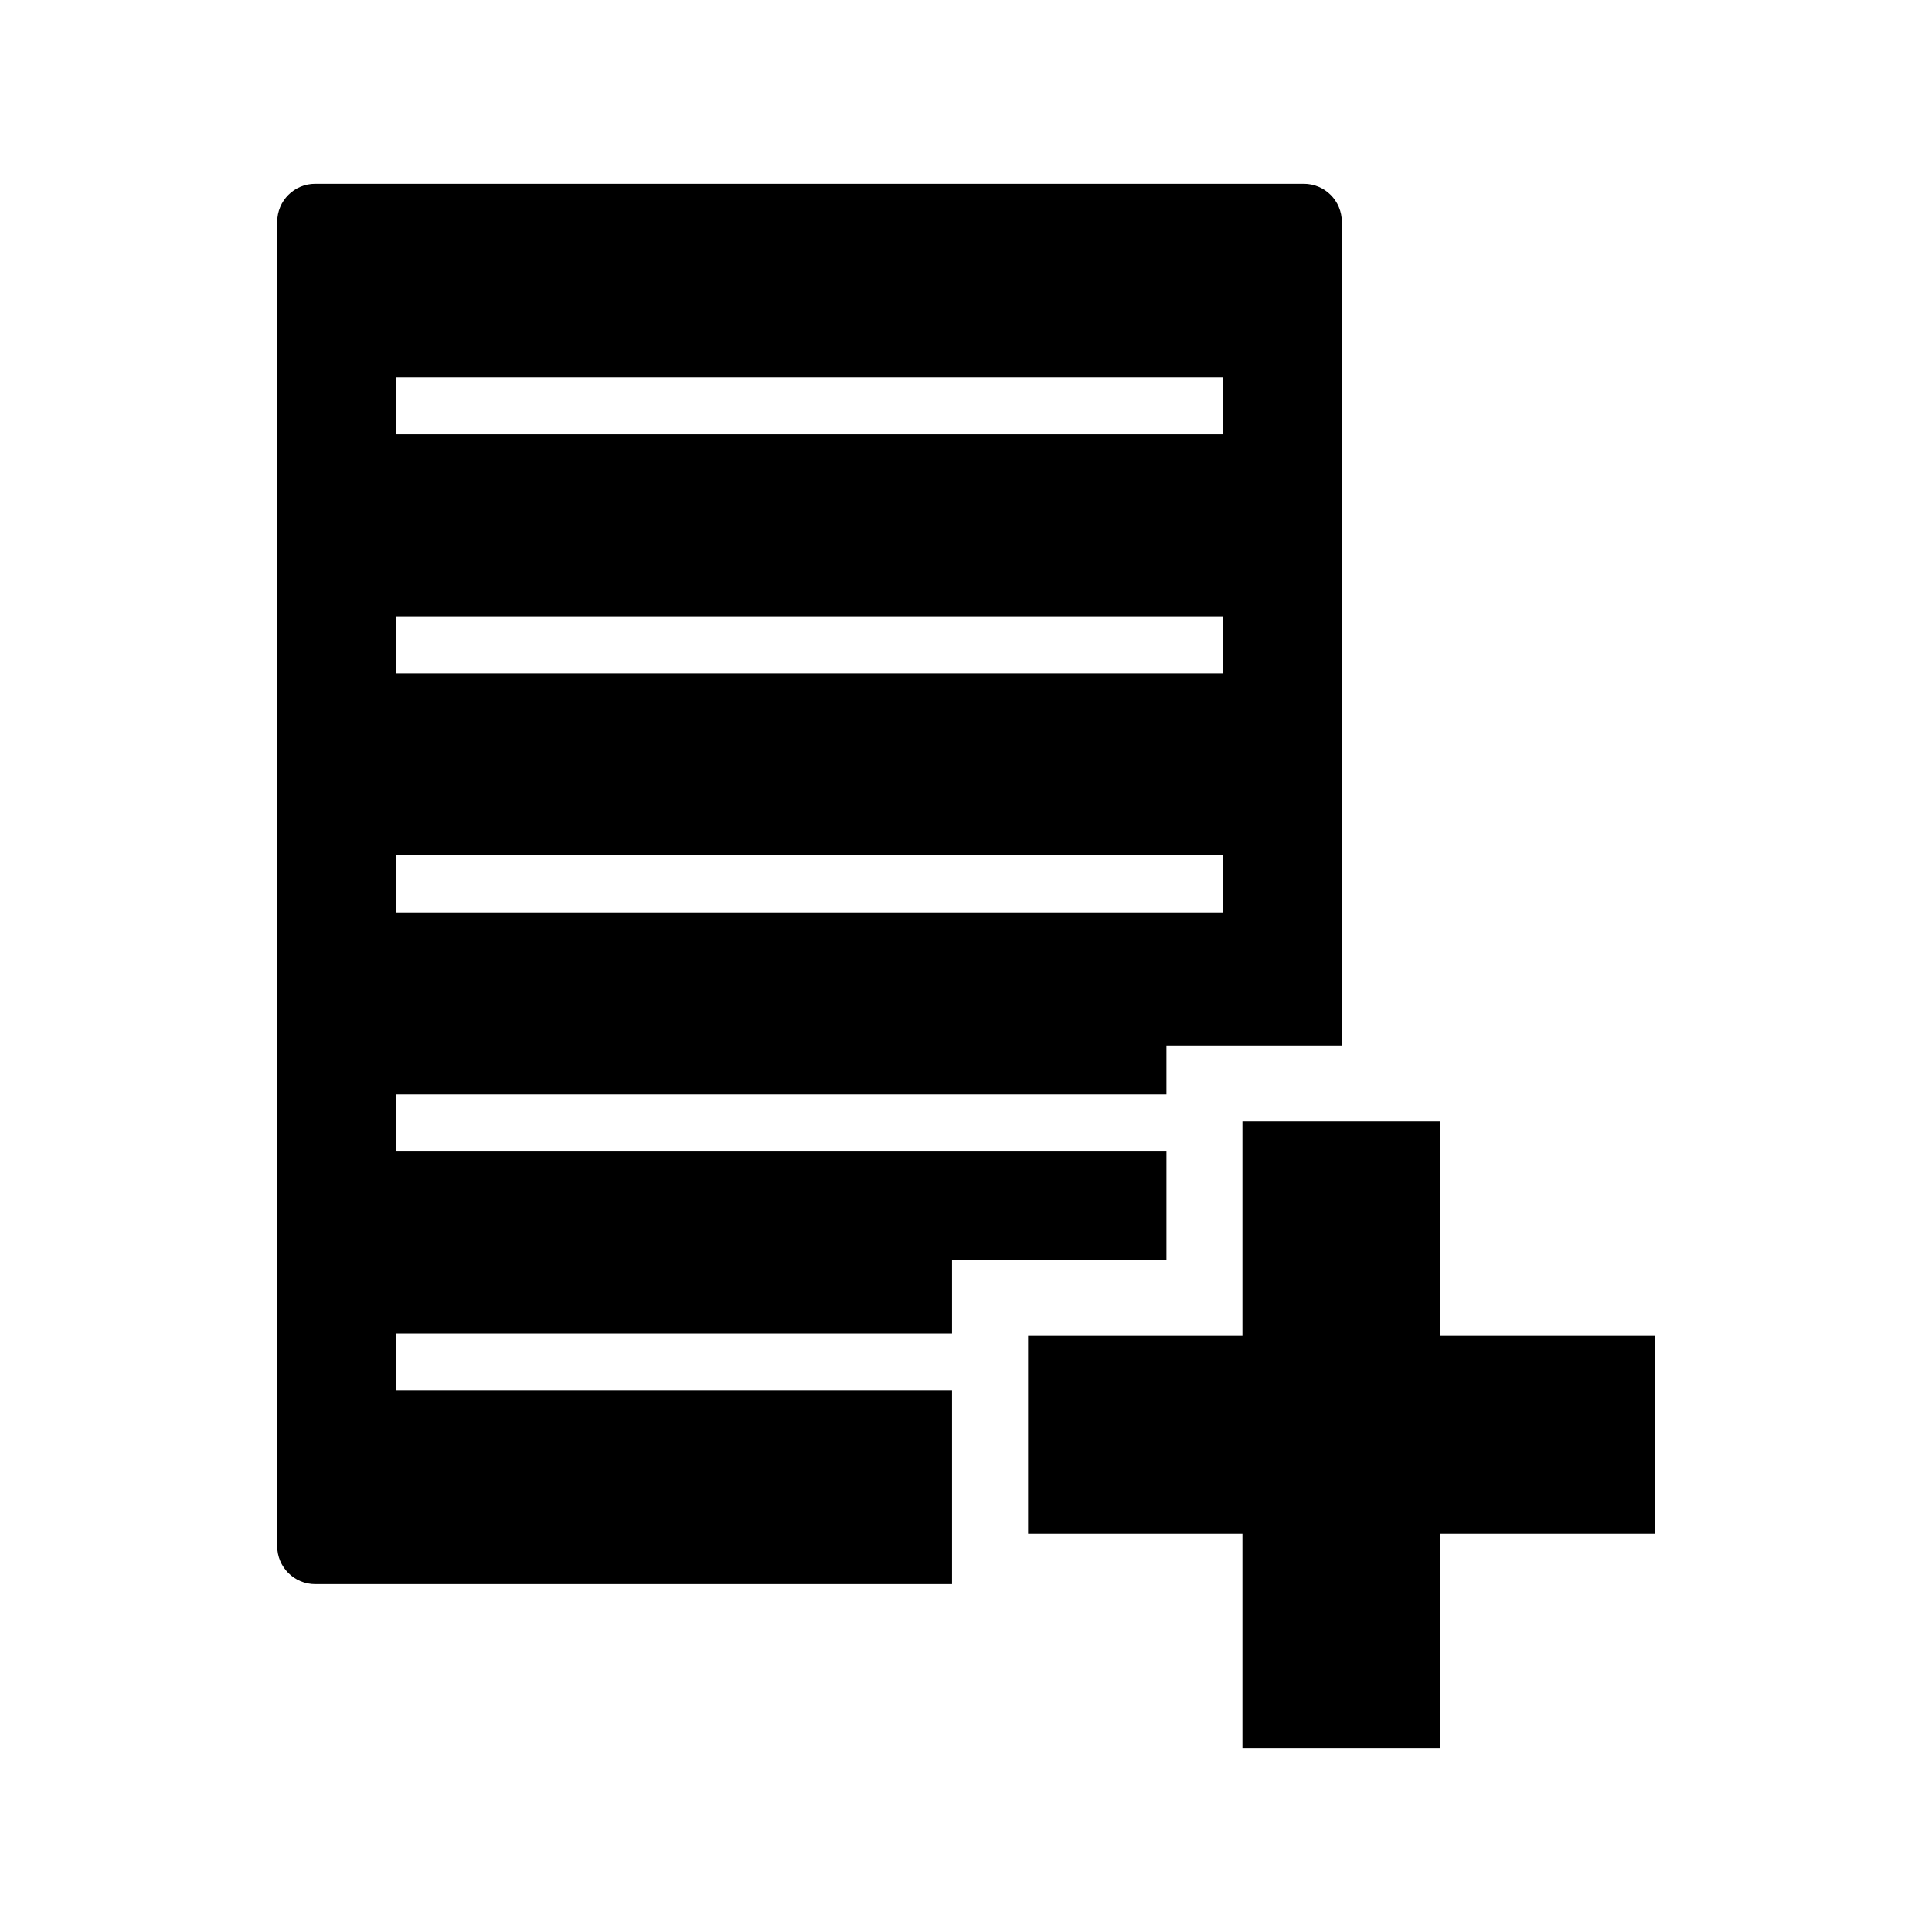
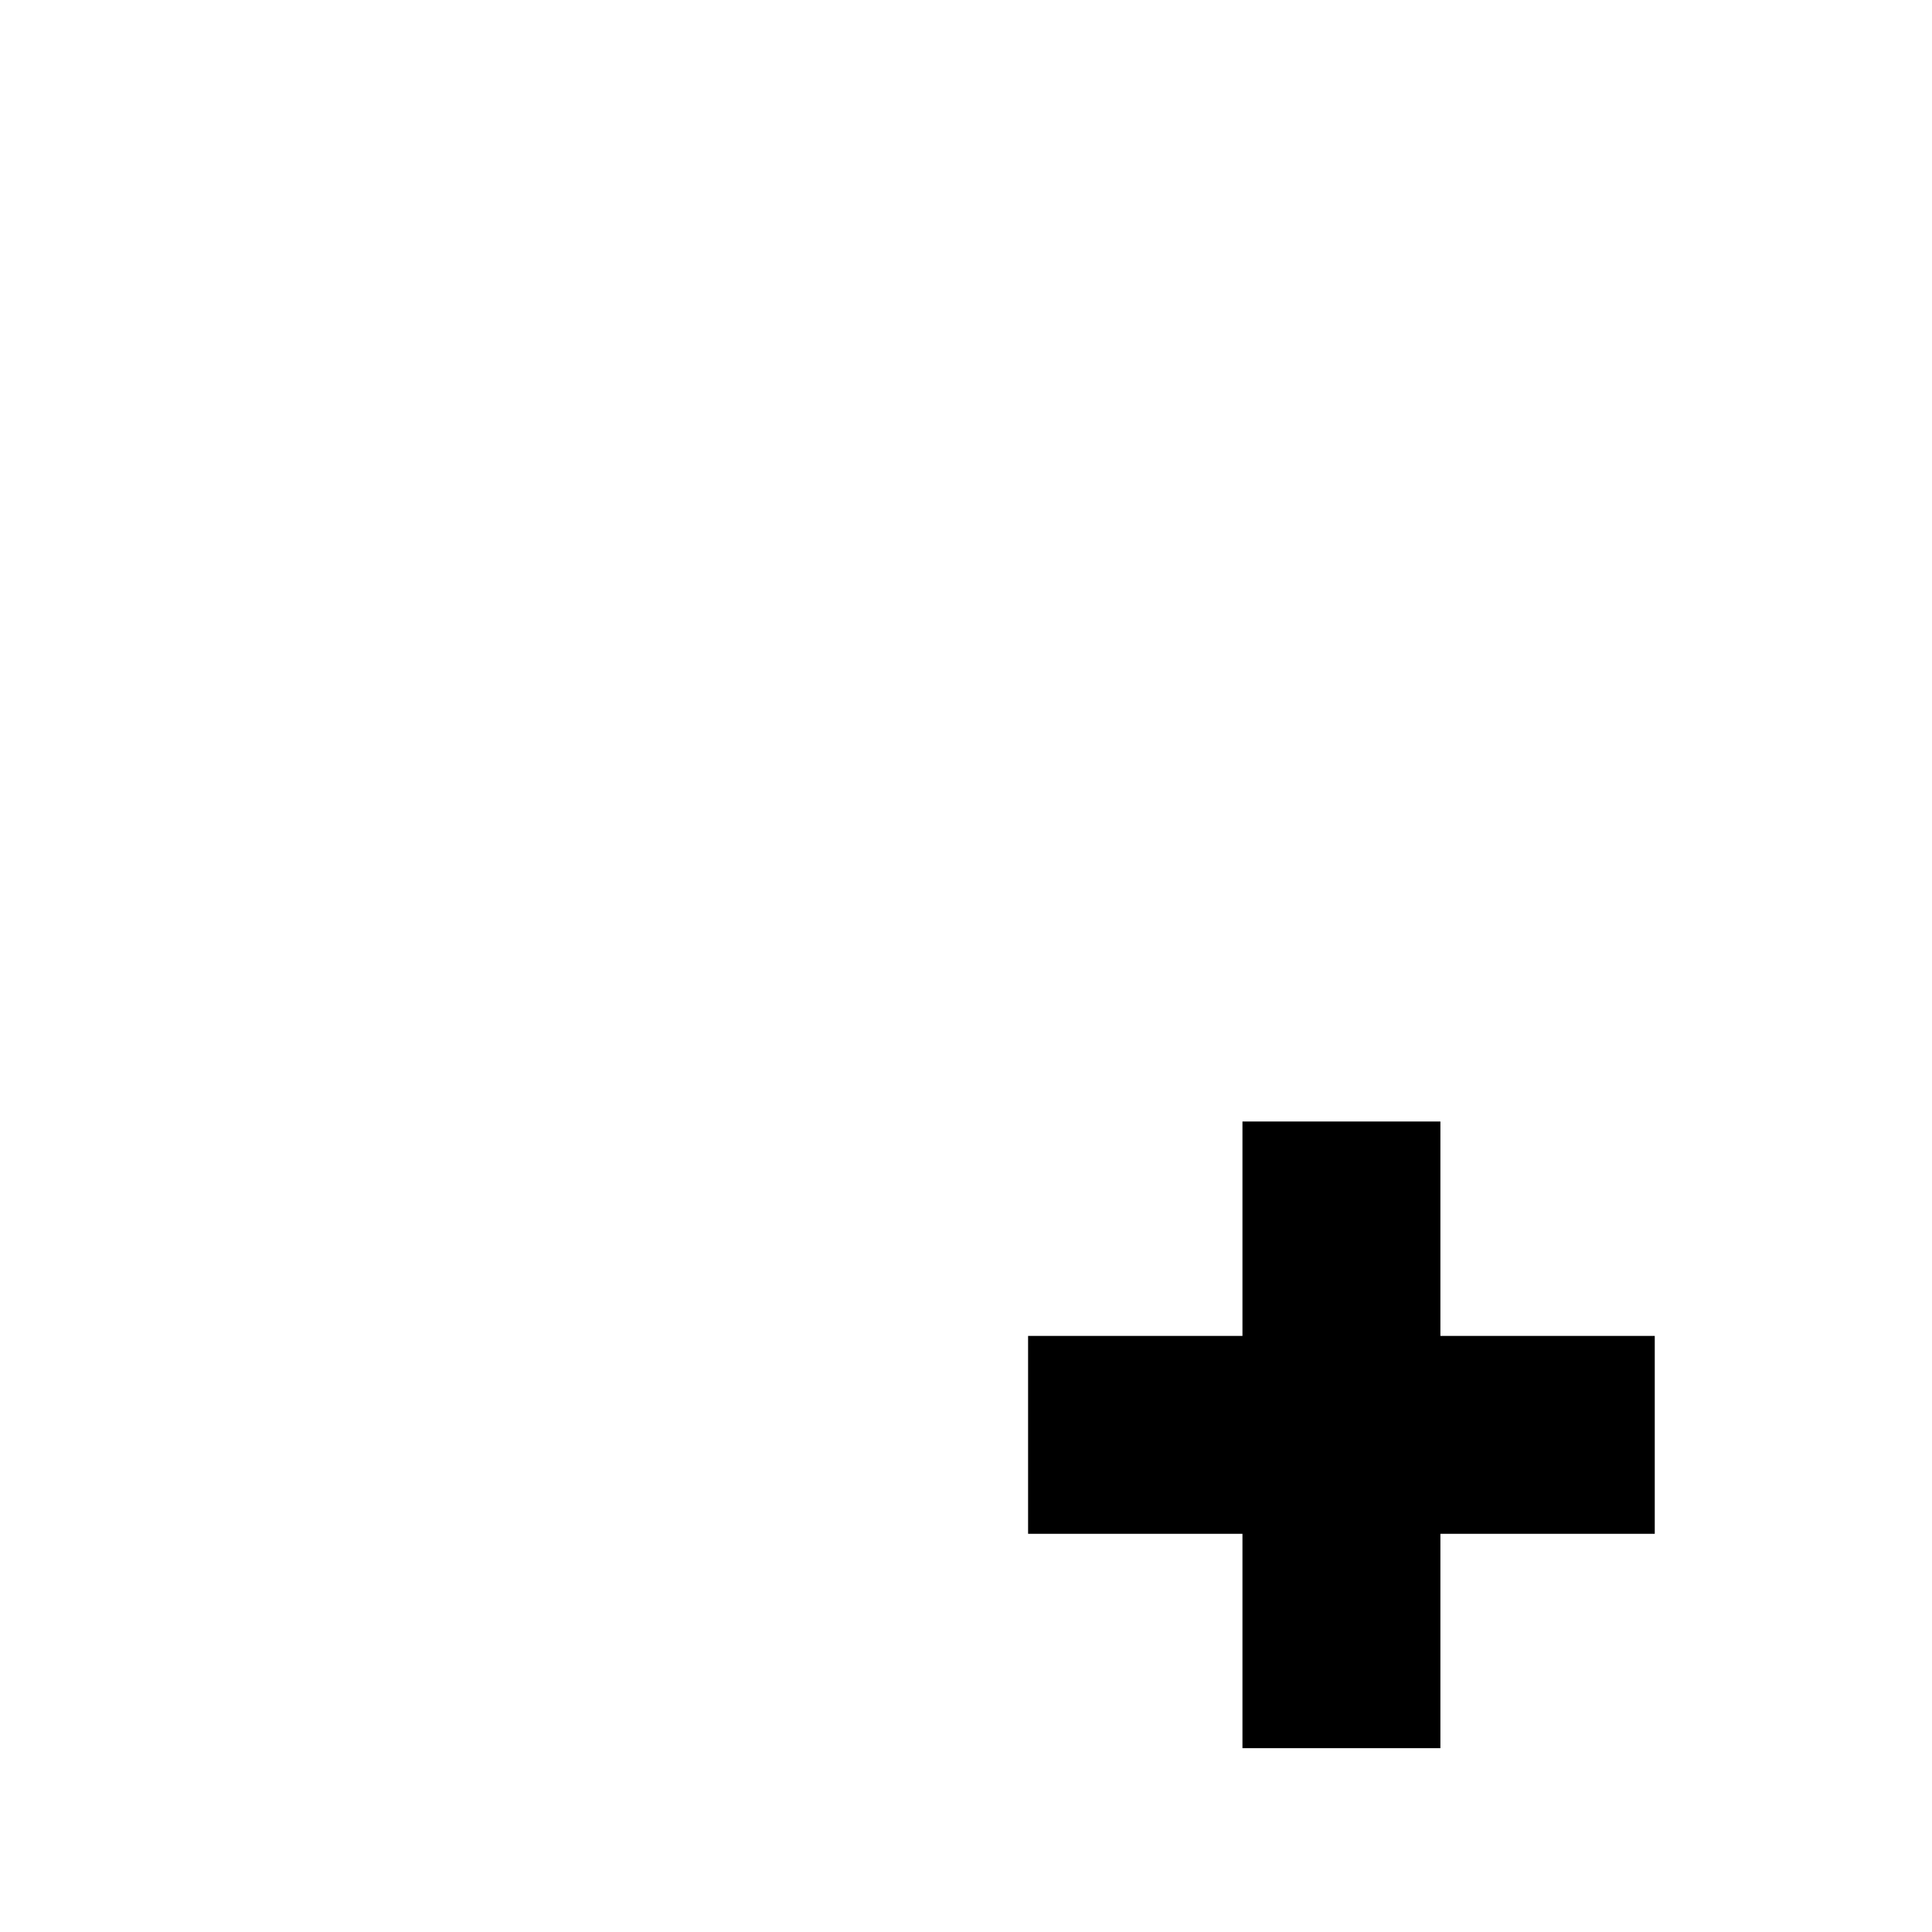
<svg xmlns="http://www.w3.org/2000/svg" fill="#000000" width="800px" height="800px" version="1.1" viewBox="144 144 512 512">
  <g>
-     <path d="m453.11 449.16h-204.15v-15.113h204.16v-12.988h46.48v-218.27c0-5.57-4.504-10.078-10.078-10.078h-261.98c-5.57 0-10.078 4.504-10.078 10.078v350.95c0 5.551 4.504 10.078 10.078 10.078h168.76v-51.309l-147.34-0.004v-15.113h147.34v-19.527h56.82v-28.707zm-204.15-205.16h219.16v15.113h-219.16zm0 63.348h219.16v15.113h-219.16zm0 63.348h219.16v15.113l-219.16 0.004z" />
    <path d="m525.72 498.03v-56.82h-52.457v56.82h-56.809v52.445h56.809v56.809h52.457v-56.809h56.809v-52.445z" />
  </g>
</svg>